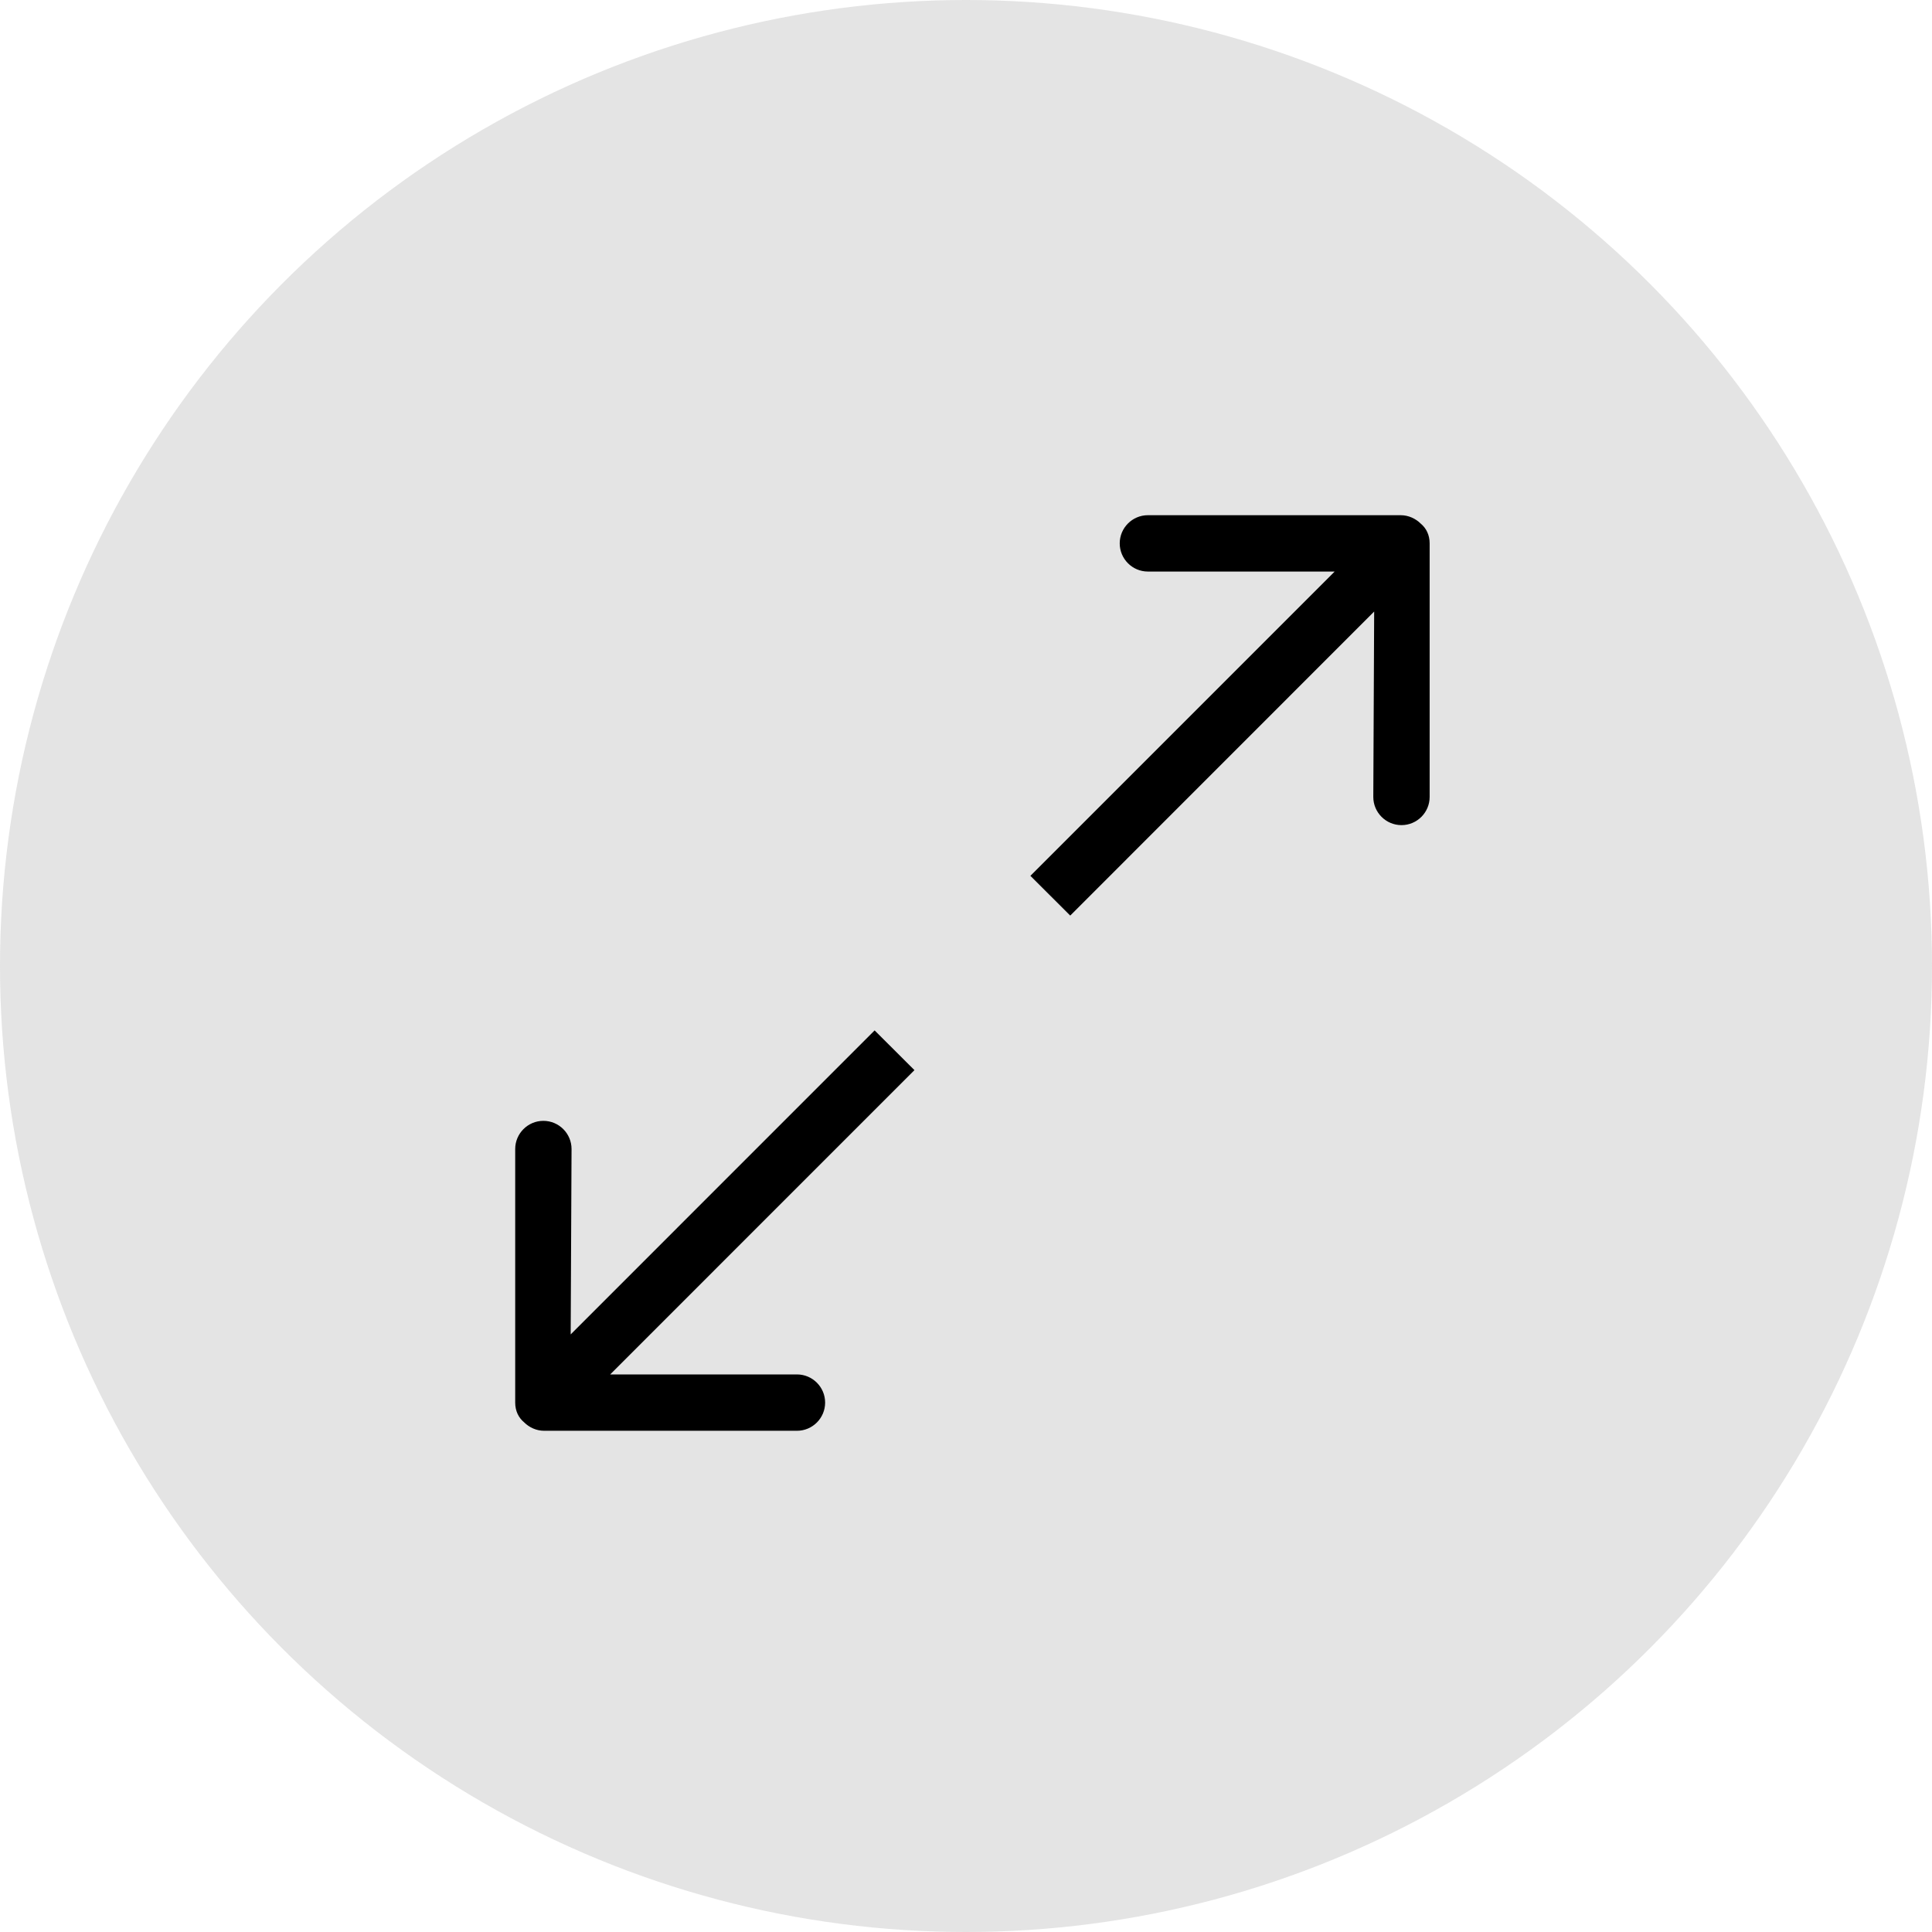
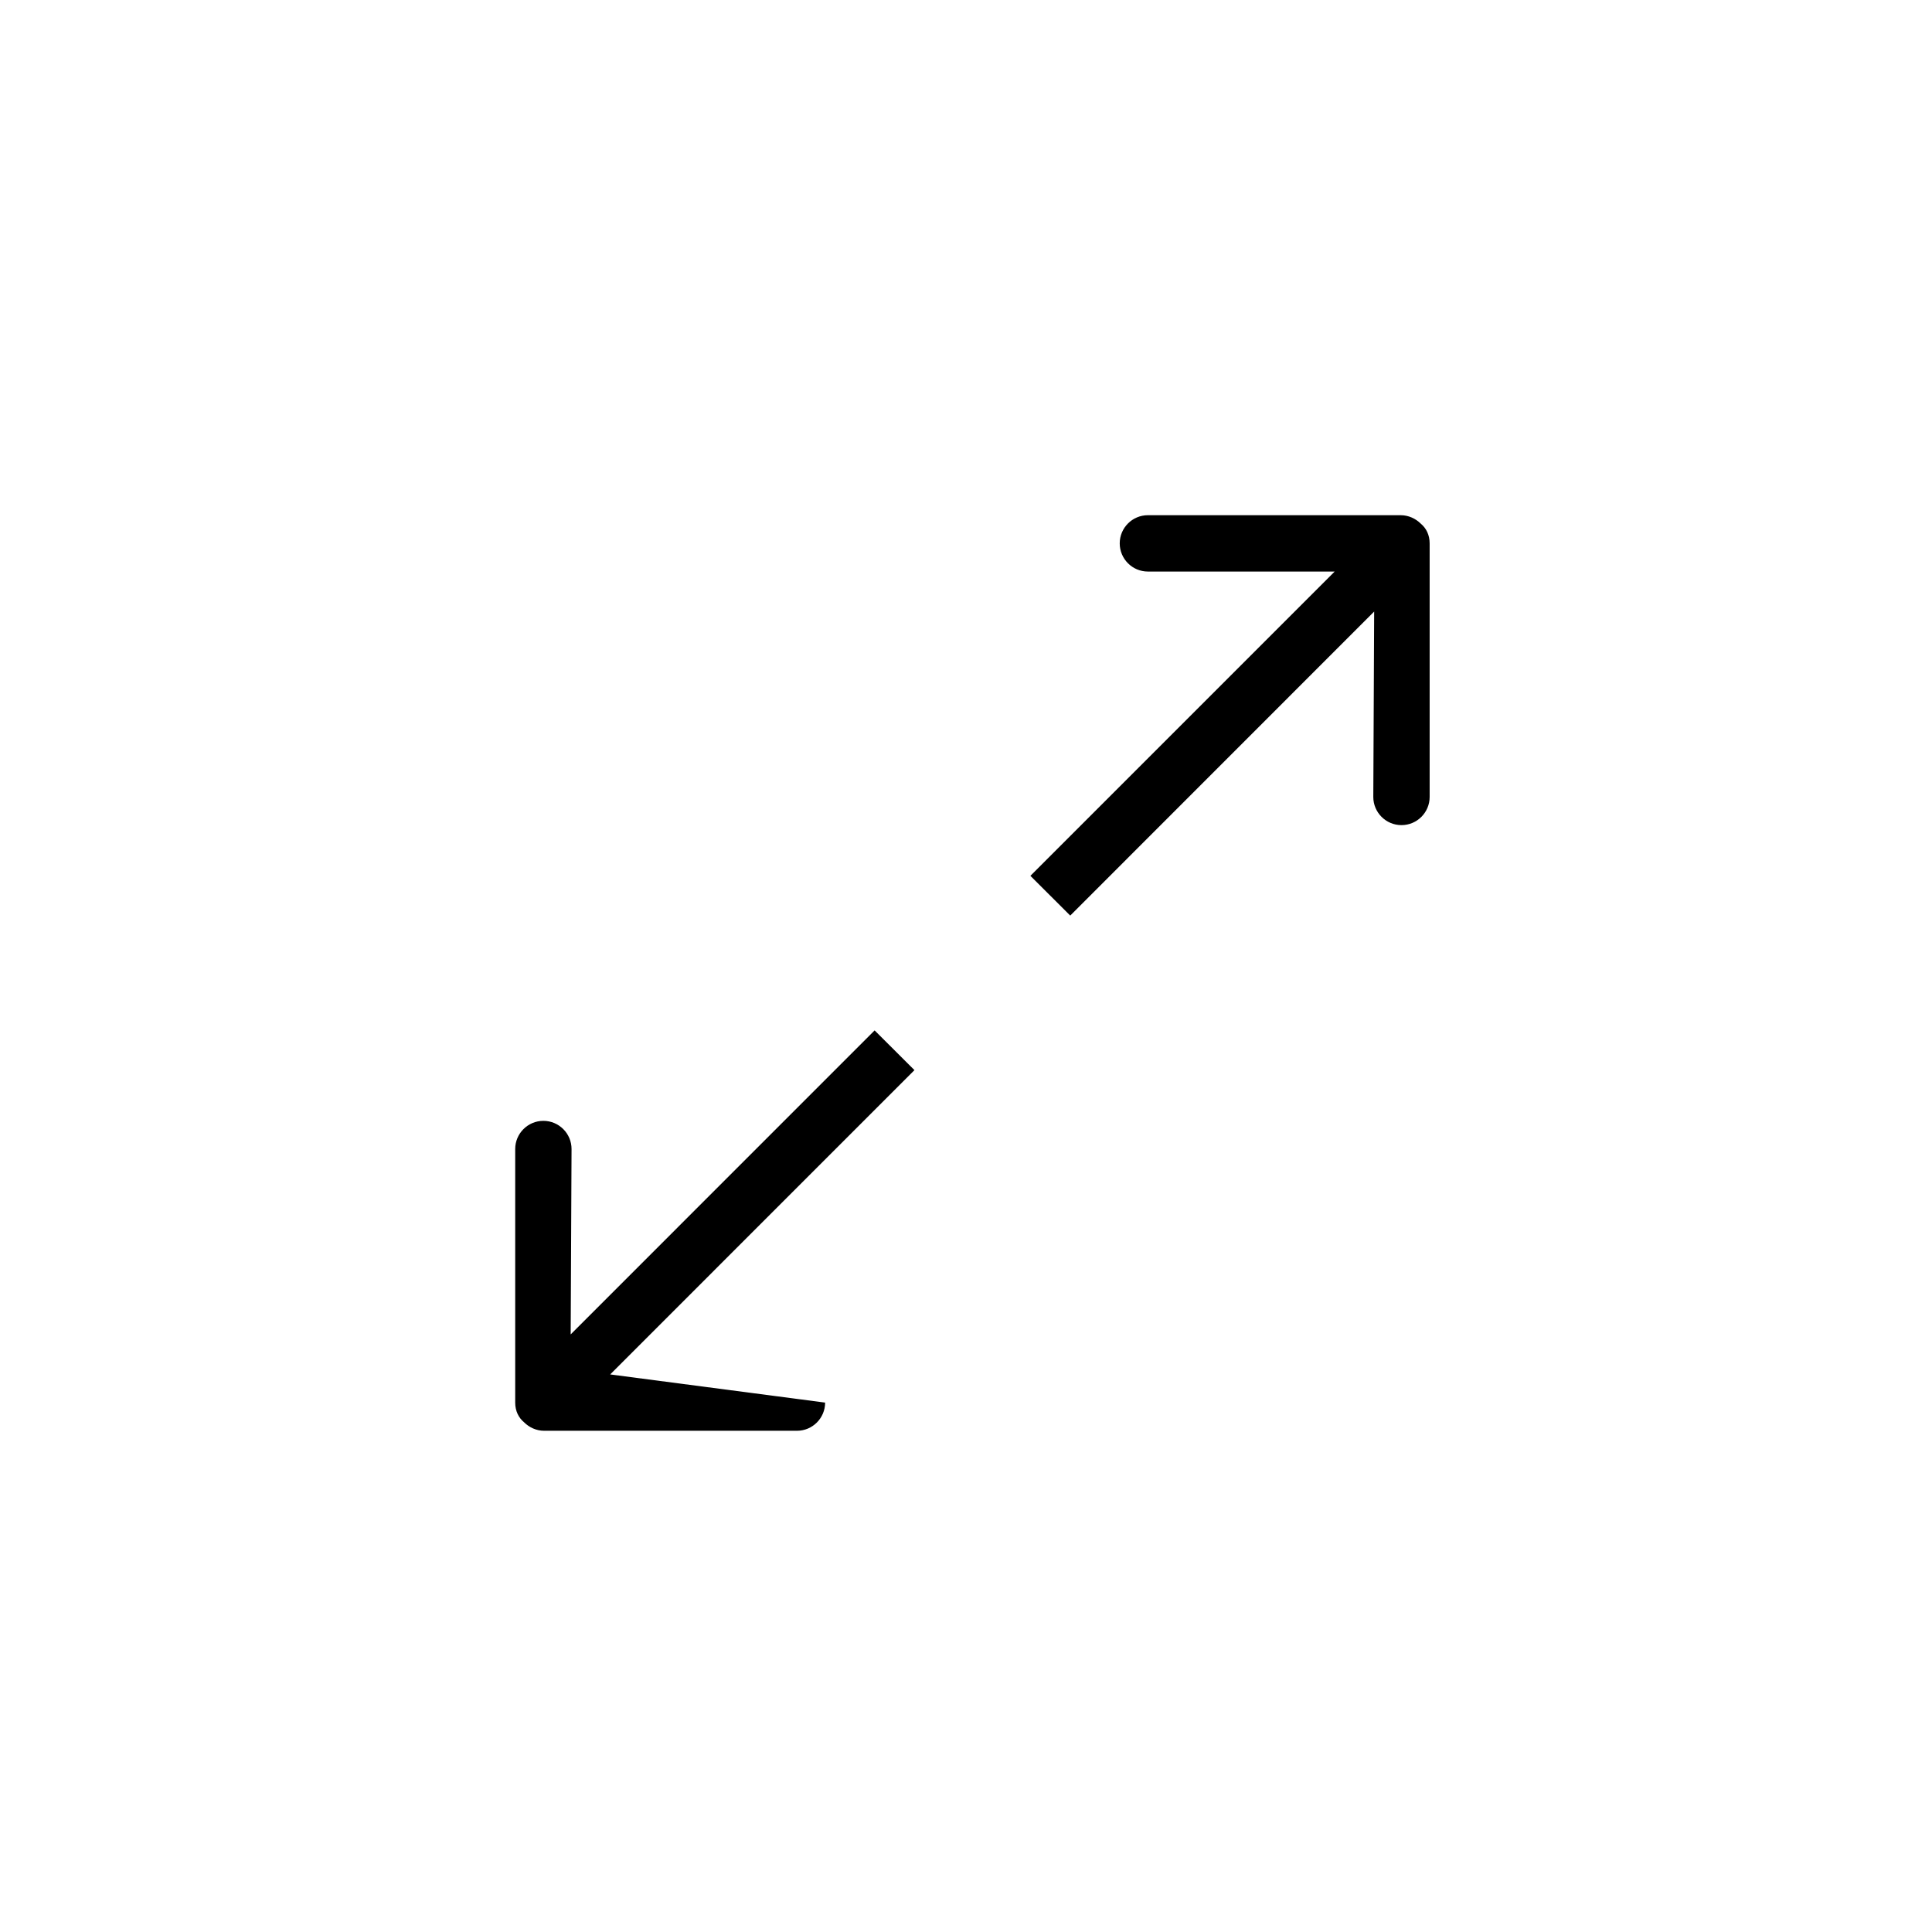
<svg xmlns="http://www.w3.org/2000/svg" width="60px" height="60px" viewBox="0 0 60 60" version="1.1">
  <title>icnt_outline_viewsizebig01_light</title>
  <desc>Created with Sketch.</desc>
  <defs />
  <g id="Symbols" stroke="none" stroke-width="1" fill="none" fill-rule="evenodd">
    <g id="icnt_outline_viewsizebig01_light">
      <g id="icnt_outline_topbig01_light">
        <g>
          <g id="icnt_outline_backbig01_light" fill="#DDDDDD" opacity="0.8">
            <g id="icnt_outline_backbig01_dark">
              <g id="icnt_fill_back01_light">
-                 <circle id="Oval" cx="30" cy="30" r="30" />
-               </g>
+                 </g>
            </g>
          </g>
-           <path d="M43.499,16 L35.649,16 C35.165,16 34.774,16.394 34.774,16.875 C34.774,17.356 35.165,17.75 35.649,17.75 L41.449,17.75 L32,27.2 L33.237,28.434 L42.676,18.992 L42.649,24.75 C42.649,25.231 43.04,25.625 43.524,25.625 C44.008,25.625 44.399,25.231 44.399,24.75 L44.399,16.875 C44.399,16.613 44.292,16.402 44.123,16.262 C43.964,16.105 43.743,16 43.499,16 Z M27.162,32 L17.723,41.441 L17.75,35.684 C17.75,35.203 17.359,34.809 16.875,34.809 C16.391,34.809 16,35.203 16,35.684 L16,43.559 C16,43.821 16.107,44.031 16.276,44.171 C16.435,44.329 16.655,44.434 16.899,44.434 L24.75,44.434 C25.234,44.434 25.625,44.04 25.625,43.559 C25.625,43.078 25.234,42.684 24.75,42.684 L18.95,42.684 L28.399,33.234 L27.162,32 L27.162,32 Z" id="Fill-8" fill="#000000" />
+           <path d="M43.499,16 L35.649,16 C35.165,16 34.774,16.394 34.774,16.875 C34.774,17.356 35.165,17.75 35.649,17.75 L41.449,17.75 L32,27.2 L33.237,28.434 L42.676,18.992 L42.649,24.75 C42.649,25.231 43.04,25.625 43.524,25.625 C44.008,25.625 44.399,25.231 44.399,24.75 L44.399,16.875 C44.399,16.613 44.292,16.402 44.123,16.262 C43.964,16.105 43.743,16 43.499,16 Z M27.162,32 L17.723,41.441 L17.75,35.684 C17.75,35.203 17.359,34.809 16.875,34.809 C16.391,34.809 16,35.203 16,35.684 L16,43.559 C16,43.821 16.107,44.031 16.276,44.171 C16.435,44.329 16.655,44.434 16.899,44.434 L24.75,44.434 C25.234,44.434 25.625,44.04 25.625,43.559 L18.95,42.684 L28.399,33.234 L27.162,32 L27.162,32 Z" id="Fill-8" fill="#000000" />
        </g>
      </g>
    </g>
  </g>
</svg>